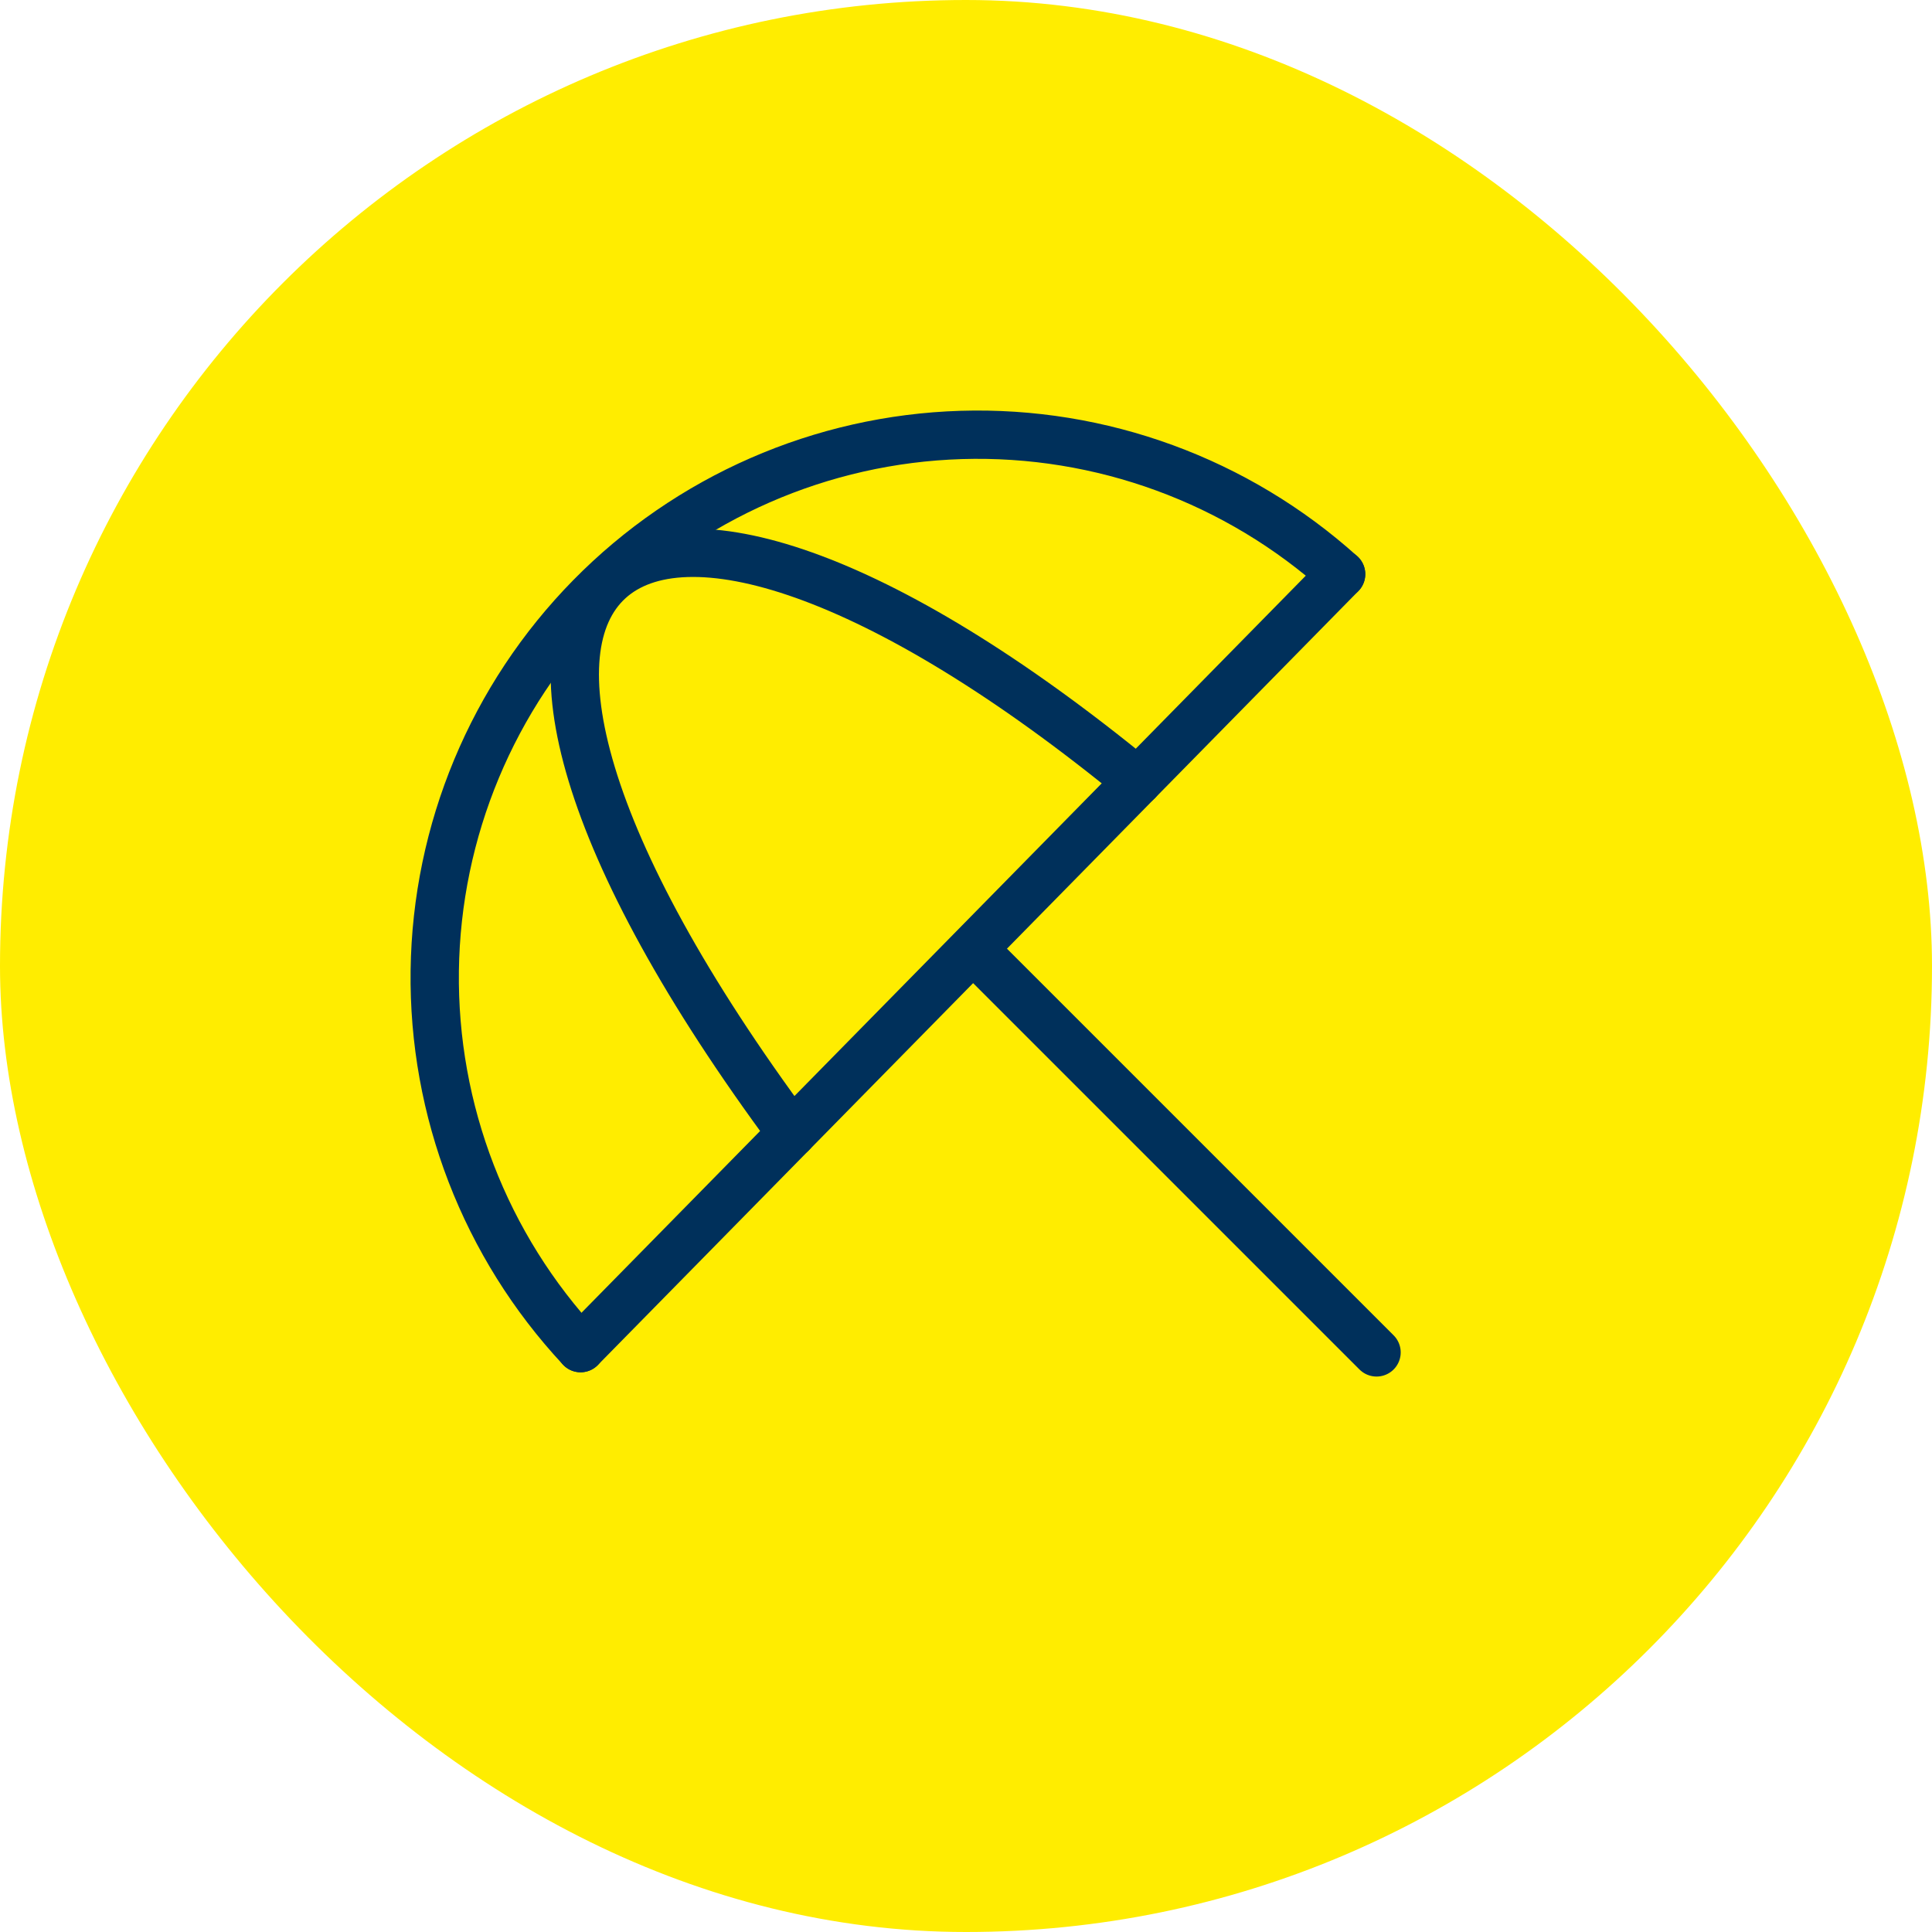
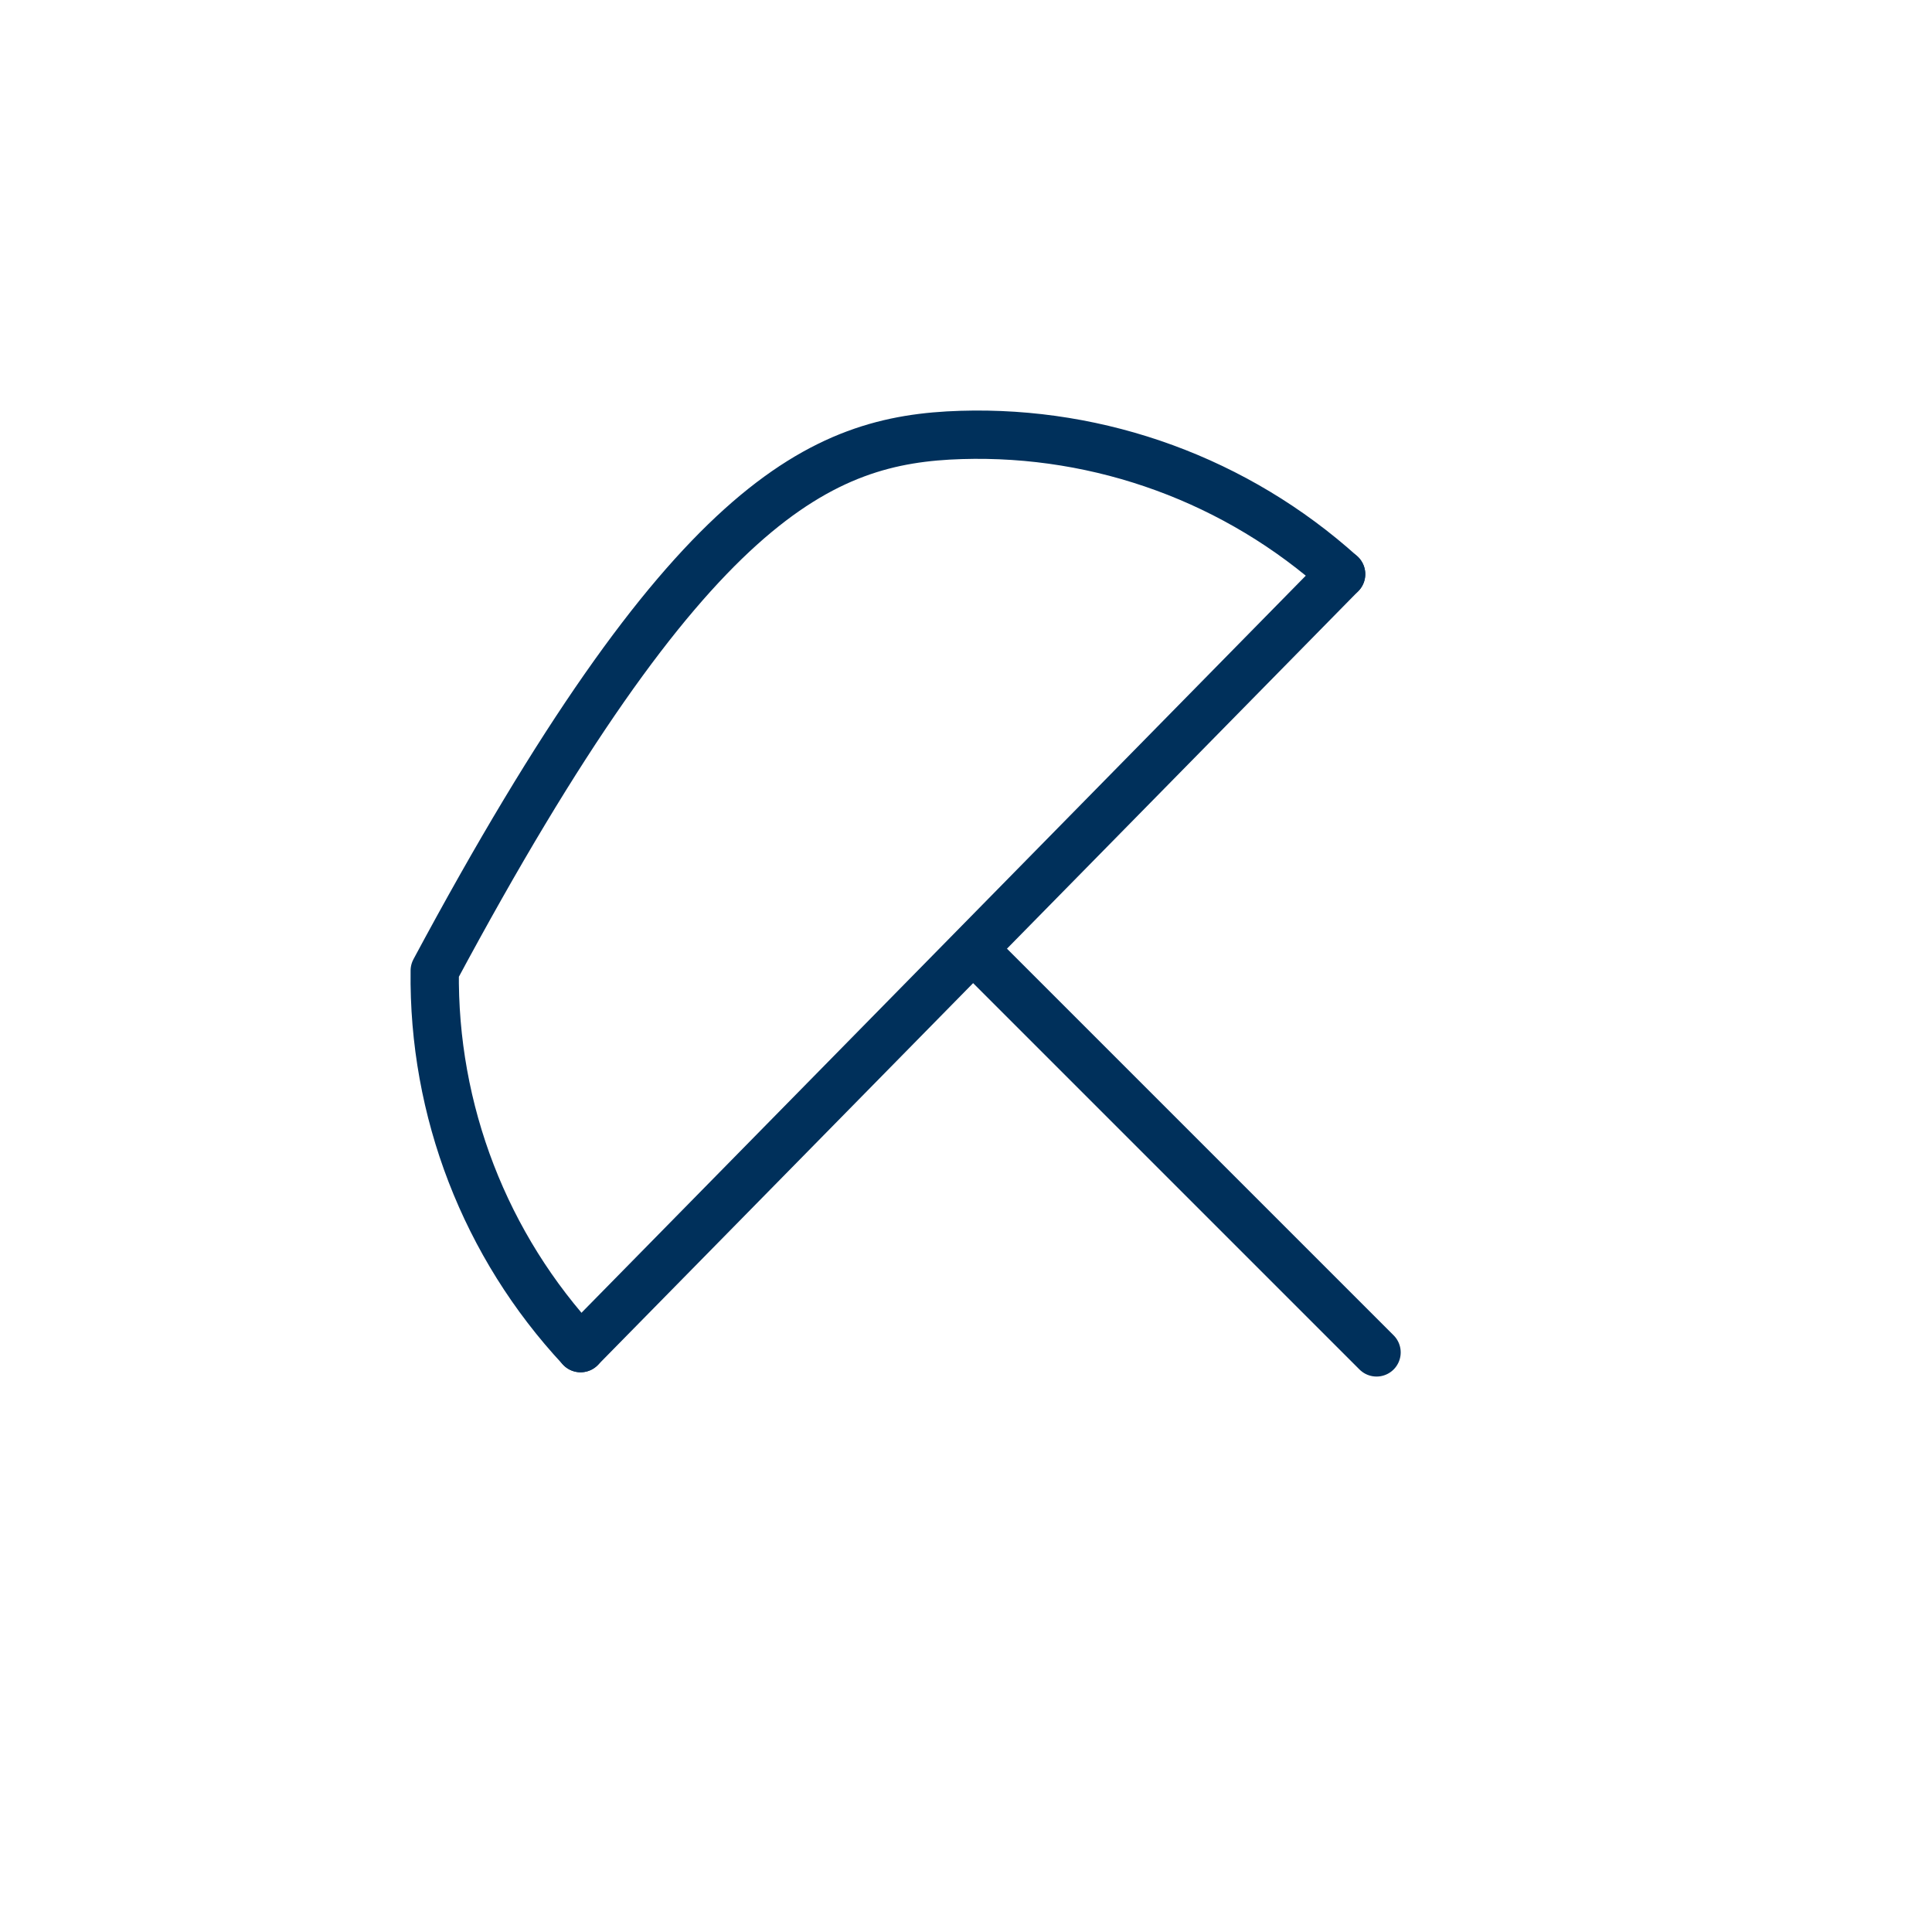
<svg xmlns="http://www.w3.org/2000/svg" width="80" height="80" viewBox="0 0 80 80" fill="none">
-   <rect width="80" height="80" rx="40" fill="#FFED00" />
-   <path d="M24.041 55.823C20.089 51.585 17.926 45.986 18.002 40.192C18.078 34.399 20.387 28.858 24.448 24.726C28.509 20.593 34.009 18.188 39.8 18.01C45.591 17.833 51.227 19.899 55.533 23.775" stroke="#00305B" stroke-width="2" stroke-linecap="round" stroke-linejoin="round" />
+   <path d="M24.041 55.823C20.089 51.585 17.926 45.986 18.002 40.192C28.509 20.593 34.009 18.188 39.8 18.01C45.591 17.833 51.227 19.899 55.533 23.775" stroke="#00305B" stroke-width="2" stroke-linecap="round" stroke-linejoin="round" />
  <path d="M55.533 23.775L24.041 55.823" stroke="#00305B" stroke-width="2" stroke-linecap="round" stroke-linejoin="round" />
-   <path d="M32.784 46.925C15.017 22.959 25.606 14.718 47.105 32.352" stroke="#00305B" stroke-width="2" stroke-linecap="round" stroke-linejoin="round" />
  <path d="M41 40L57 56" stroke="#00305B" stroke-width="2" stroke-linecap="round" stroke-linejoin="round" />
</svg>